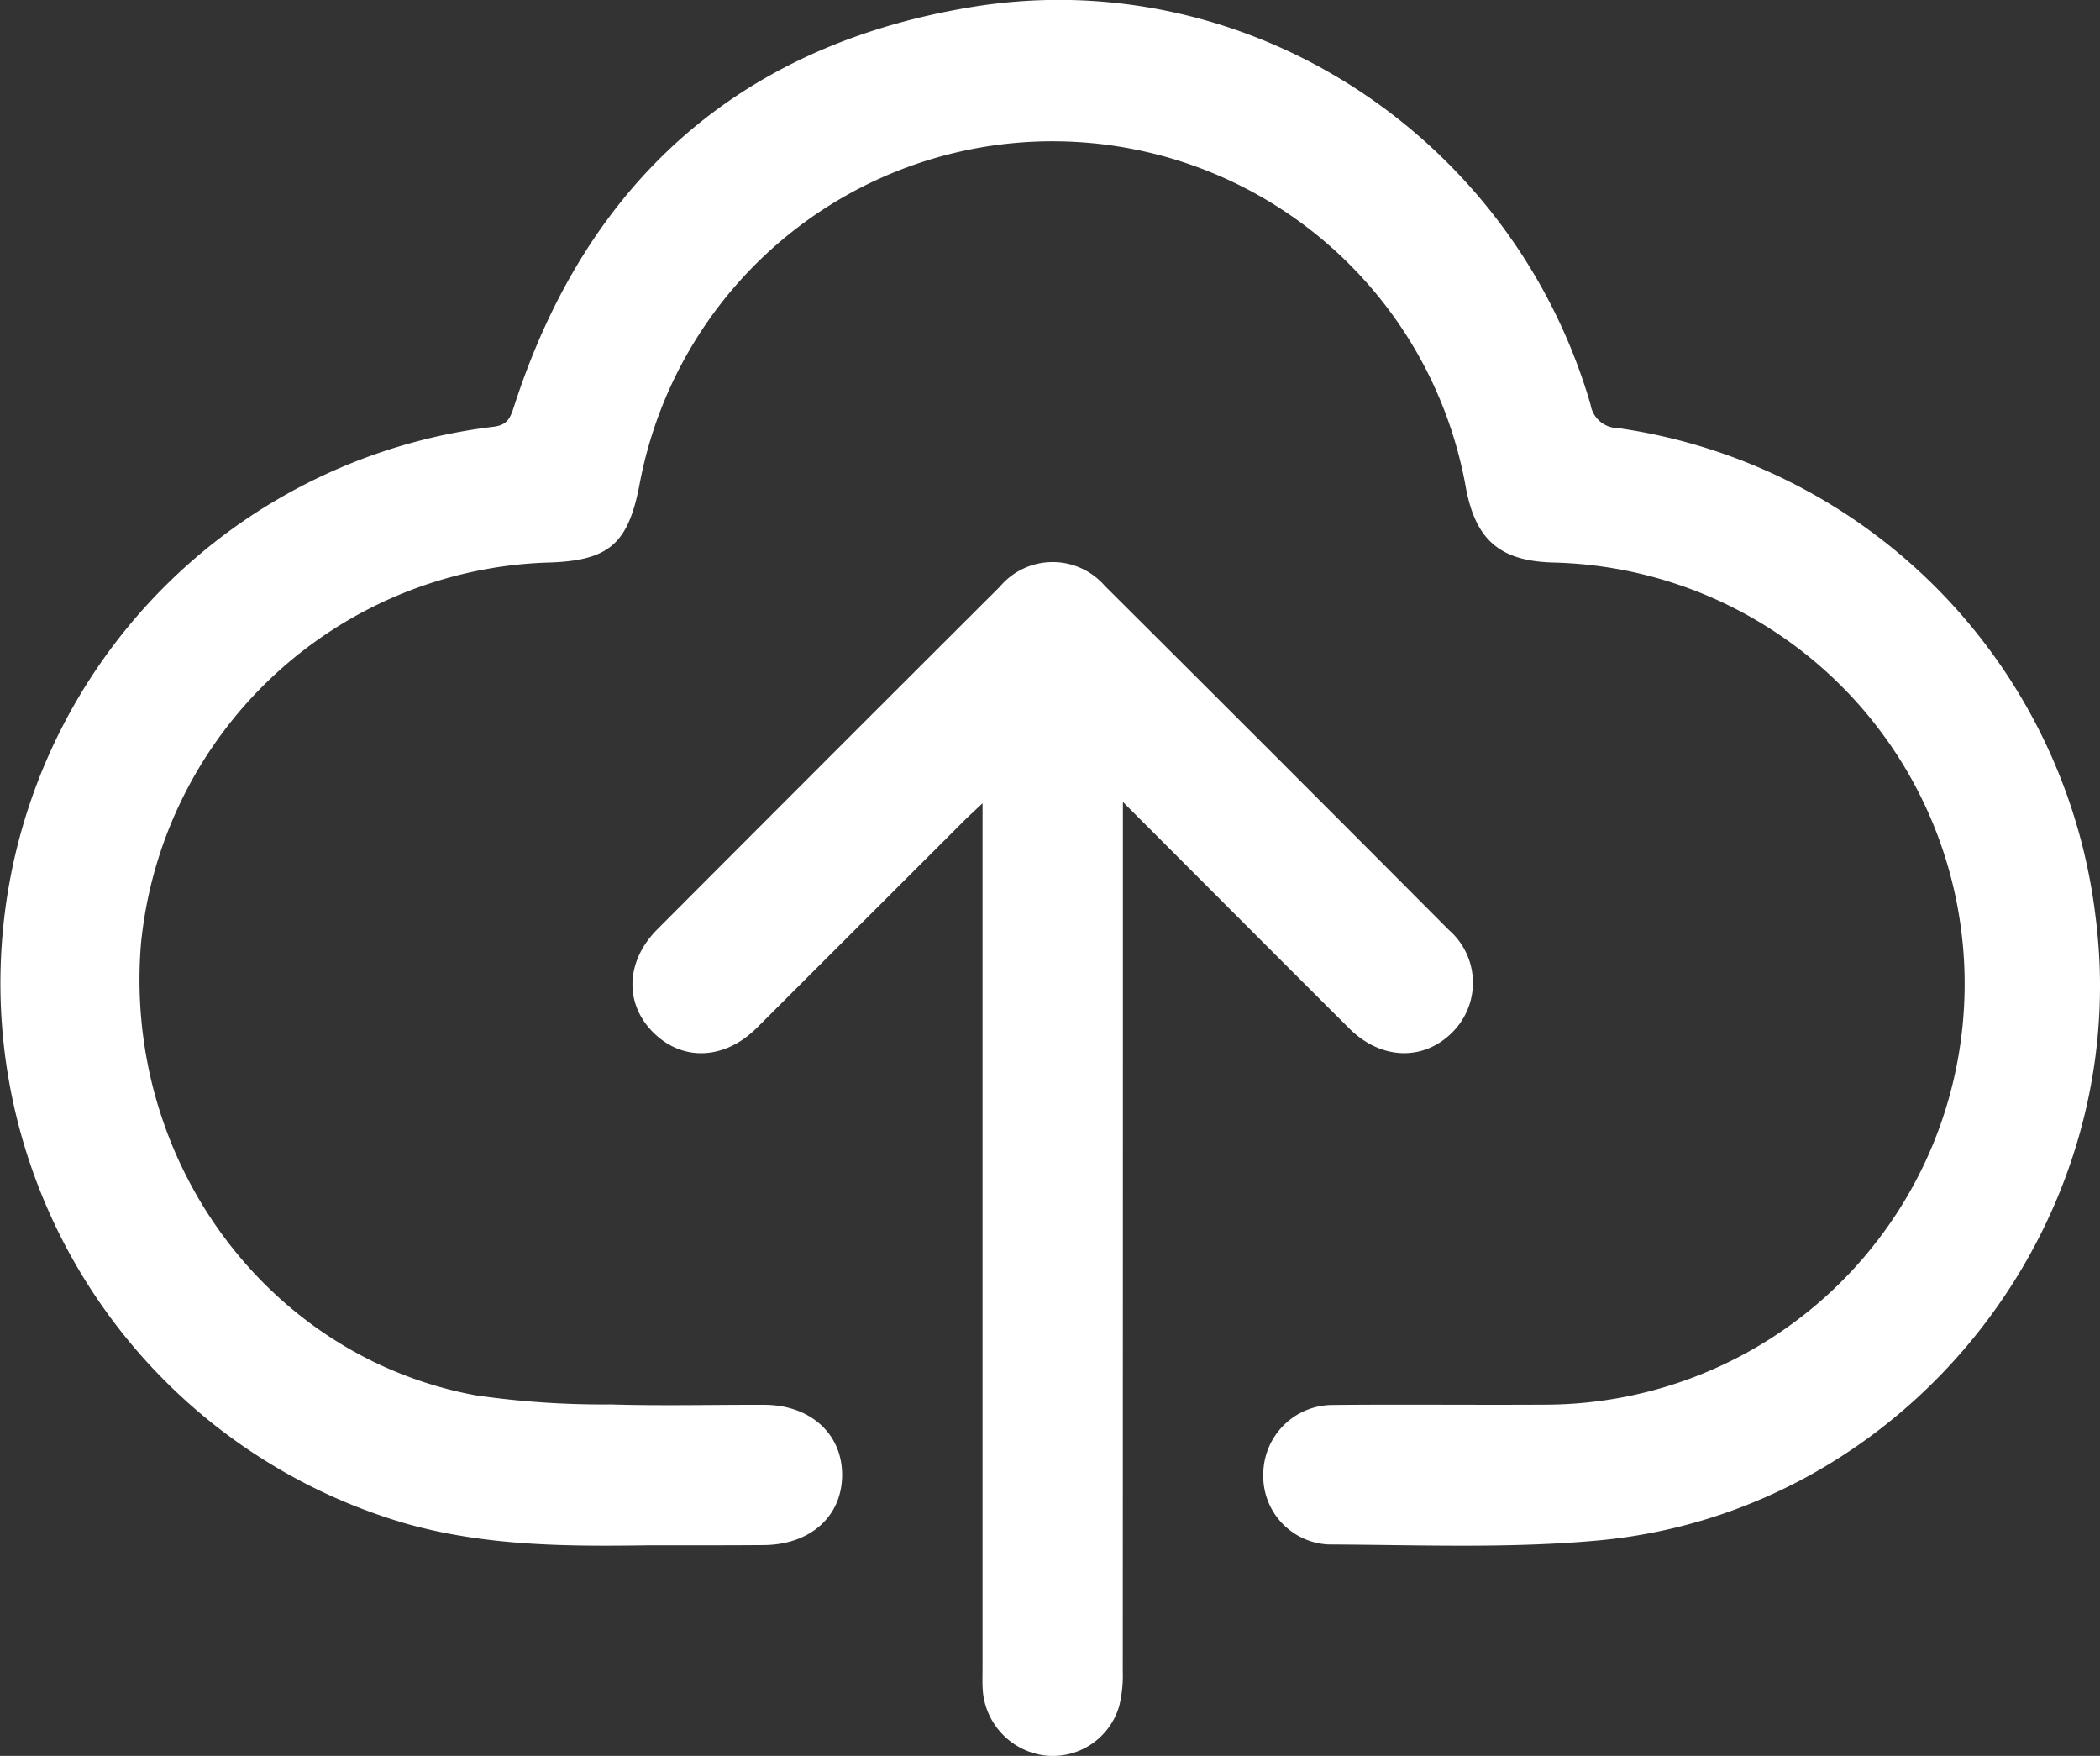
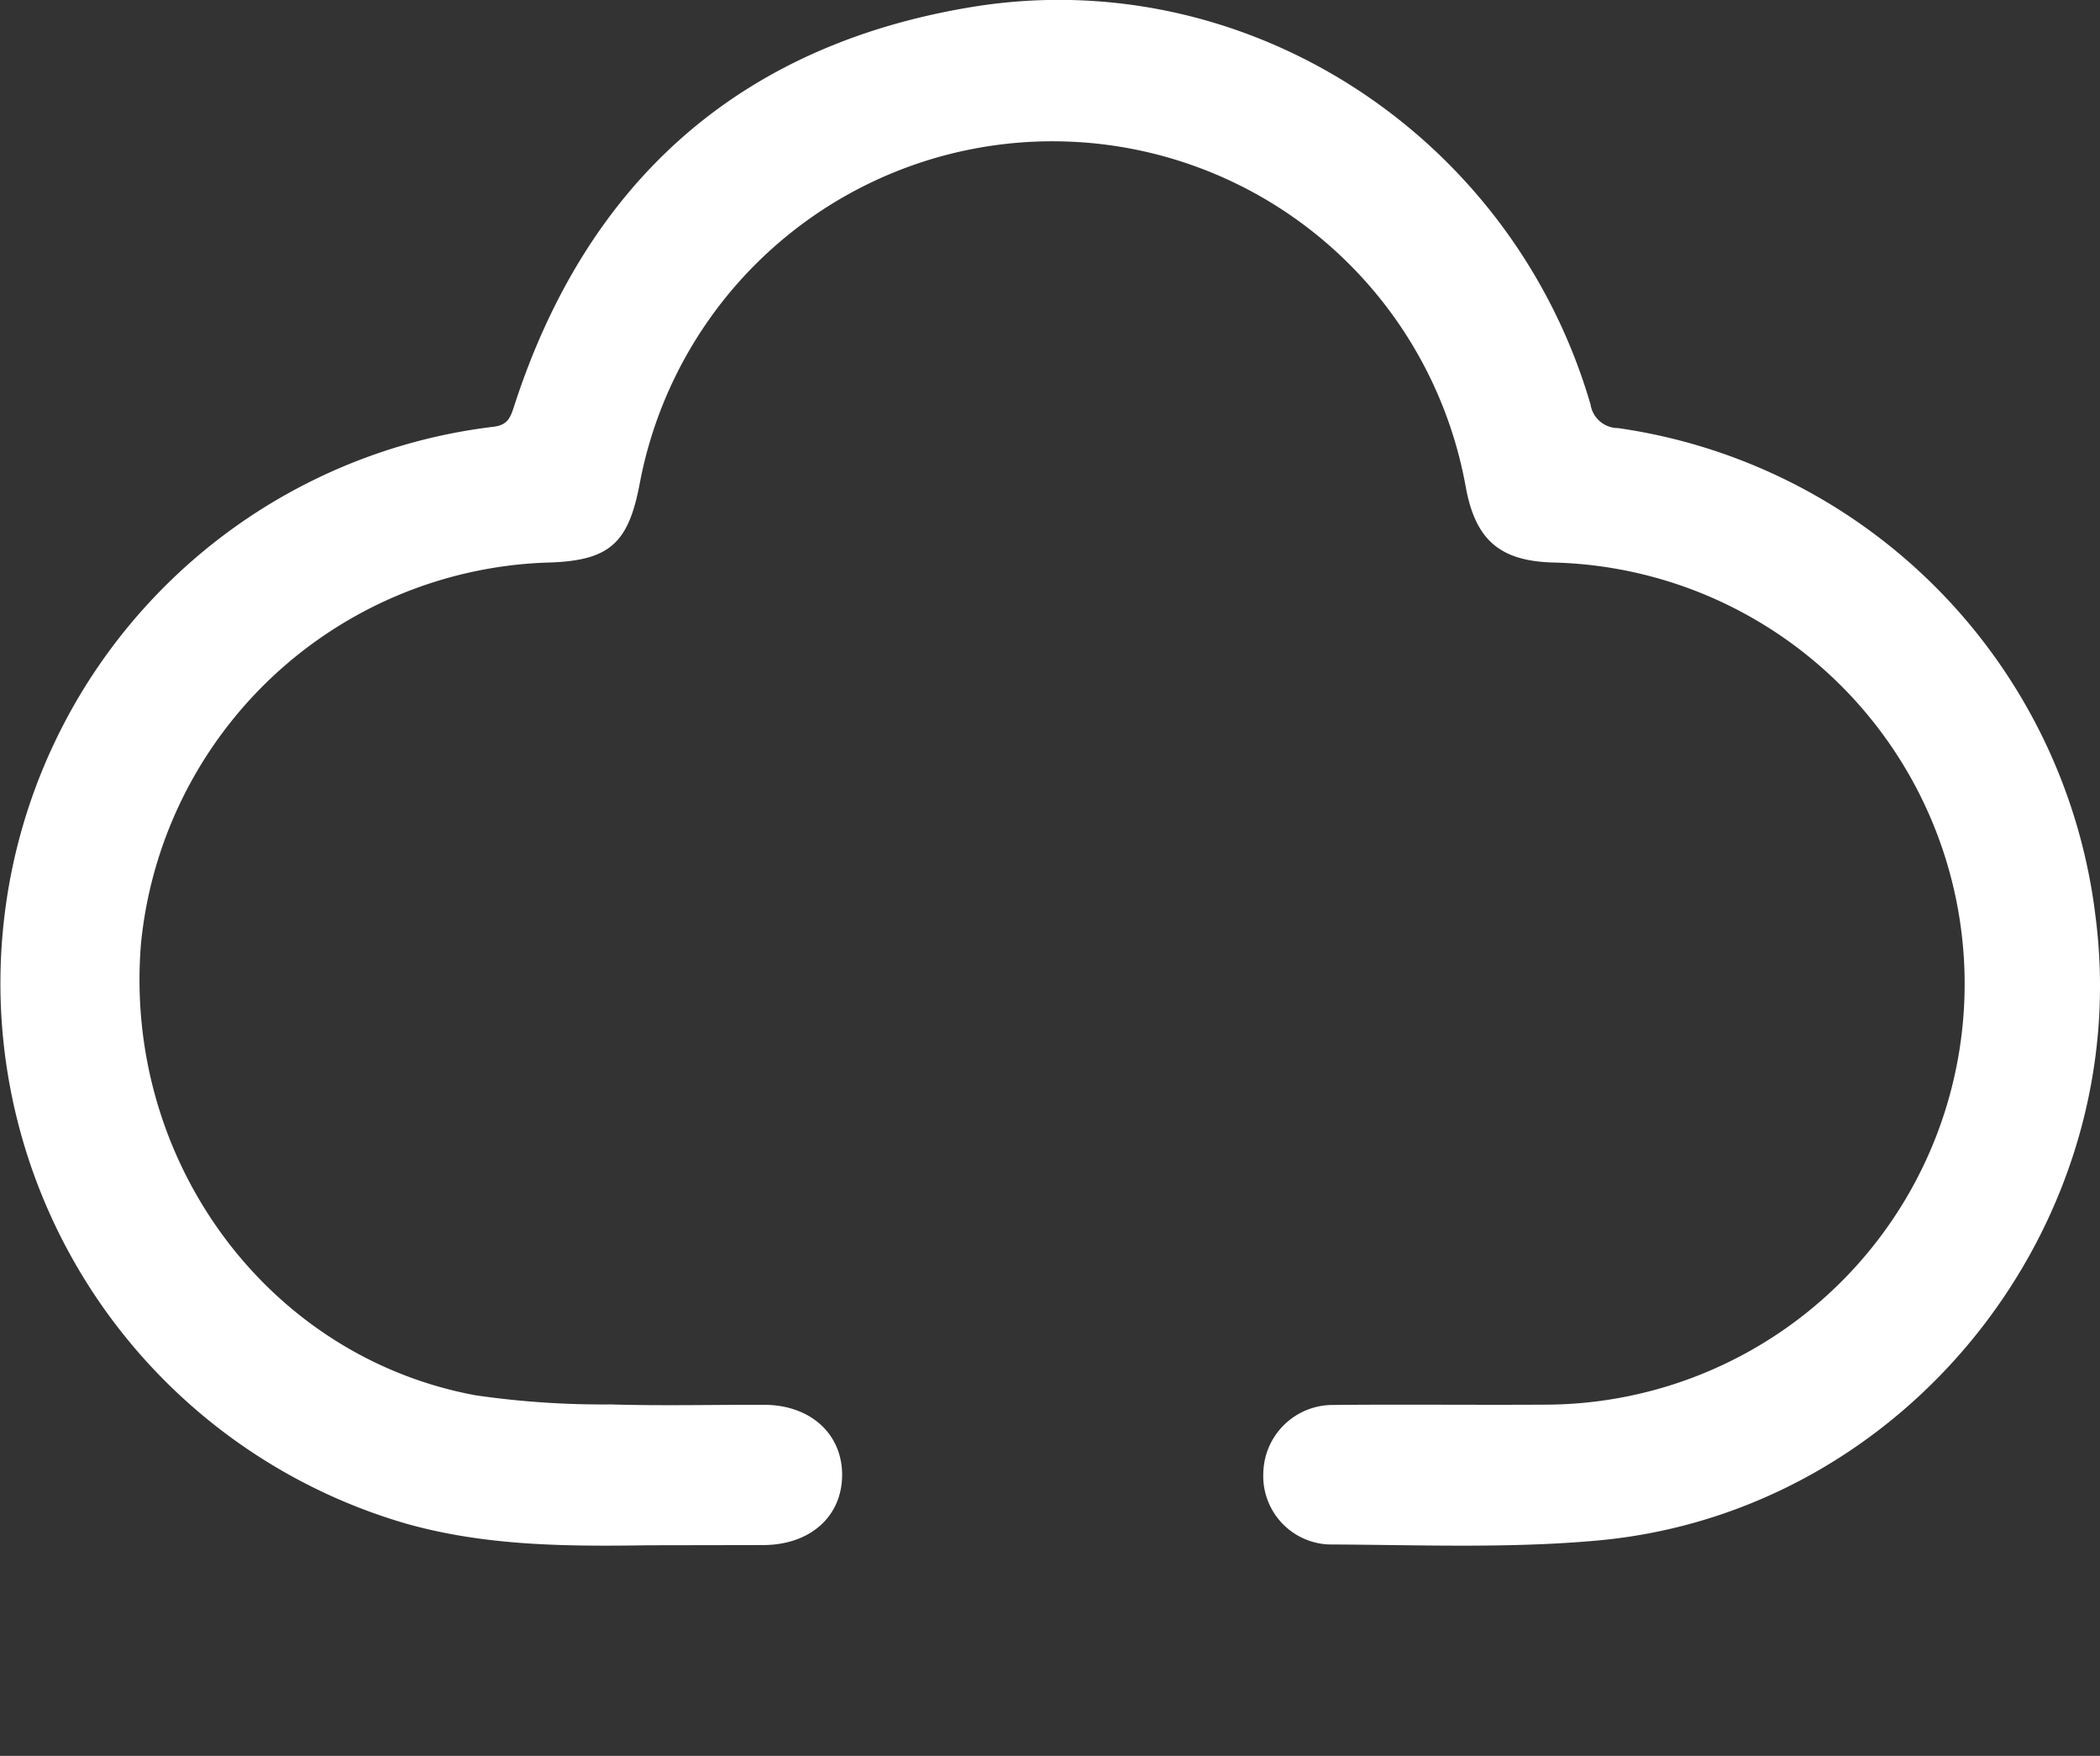
<svg xmlns="http://www.w3.org/2000/svg" id="Group_34918" data-name="Group 34918" width="136.934" height="114.469" viewBox="0 0 136.934 114.469">
  <rect x="0" y="0" width="136.934" height="114.469" fill="#333333" stroke="none" />
-   <path id="Path_36883" data-name="Path 36883" d="M-2701.352,3665.746c-5.339.079-10.652.062-15.872-1.416a36.683,36.683,0,0,1-26.231-39.1,36.493,36.493,0,0,1,31.931-32.4c.929-.109,1.113-.58,1.351-1.316,4.728-14.626,14.656-23.531,29.793-26.041,17.931-2.972,35.284,8.333,40.406,25.905a1.816,1.816,0,0,0,1.787,1.536,36.57,36.57,0,0,1,31.137,31.806c2.607,20.028-12.283,38.875-32.446,40.714-5.816.531-11.709.284-17.566.259a4.464,4.464,0,0,1-4.249-4.681,4.53,4.53,0,0,1,4.539-4.413c4.574-.045,9.15.008,13.724-.019a27.409,27.409,0,0,0,26.754-21.205,27.479,27.479,0,0,0-26-33.693c-3.578-.071-5.191-1.448-5.825-4.972a27.377,27.377,0,0,0-26.832-22.492,27.393,27.393,0,0,0-27.016,22.274c-.751,4.022-2.025,5.1-6.154,5.194a27.562,27.562,0,0,0-26.375,24.854c-1.153,14.134,8.253,26.923,21.82,29.429a57.7,57.7,0,0,0,8.813.595c3.333.1,6.671.016,10.006.025,3.016.007,5.1,1.9,5.081,4.6s-2.1,4.535-5.144,4.544C-2696.4,3665.752-2698.874,3665.746-2701.352,3665.746Z" transform="translate(2743.688 -3565.007)" fill="#fff" />
-   <path id="Path_36884" data-name="Path 36884" d="M-2612.888,3676.662c-.59.557-.936.869-1.265,1.2q-6.726,6.72-13.451,13.44c-2.105,2.095-4.834,2.2-6.742.317s-1.826-4.656.252-6.74q11.157-11.186,22.341-22.344a4.5,4.5,0,0,1,6.835-.047q11.247,11.2,22.444,22.444a4.556,4.556,0,0,1,.239,6.642c-1.878,1.912-4.664,1.838-6.74-.229-4.827-4.808-9.634-9.635-14.762-14.769v1.769q0,27.453-.009,54.907a8.37,8.37,0,0,1-.23,2.255,4.505,4.505,0,0,1-4.8,3.238,4.632,4.632,0,0,1-4.1-4.274c-.033-.474-.014-.952-.014-1.429q0-27.239,0-54.478Z" transform="translate(2676.958 -3624.297)" fill="#fff" />
+   <path id="Path_36883" data-name="Path 36883" d="M-2701.352,3665.746c-5.339.079-10.652.062-15.872-1.416a36.683,36.683,0,0,1-26.231-39.1,36.493,36.493,0,0,1,31.931-32.4c.929-.109,1.113-.58,1.351-1.316,4.728-14.626,14.656-23.531,29.793-26.041,17.931-2.972,35.284,8.333,40.406,25.905a1.816,1.816,0,0,0,1.787,1.536,36.57,36.57,0,0,1,31.137,31.806c2.607,20.028-12.283,38.875-32.446,40.714-5.816.531-11.709.284-17.566.259a4.464,4.464,0,0,1-4.249-4.681,4.53,4.53,0,0,1,4.539-4.413c4.574-.045,9.15.008,13.724-.019a27.409,27.409,0,0,0,26.754-21.205,27.479,27.479,0,0,0-26-33.693c-3.578-.071-5.191-1.448-5.825-4.972a27.377,27.377,0,0,0-26.832-22.492,27.393,27.393,0,0,0-27.016,22.274c-.751,4.022-2.025,5.1-6.154,5.194a27.562,27.562,0,0,0-26.375,24.854c-1.153,14.134,8.253,26.923,21.82,29.429a57.7,57.7,0,0,0,8.813.595c3.333.1,6.671.016,10.006.025,3.016.007,5.1,1.9,5.081,4.6s-2.1,4.535-5.144,4.544Z" transform="translate(2743.688 -3565.007)" fill="#fff" />
</svg>